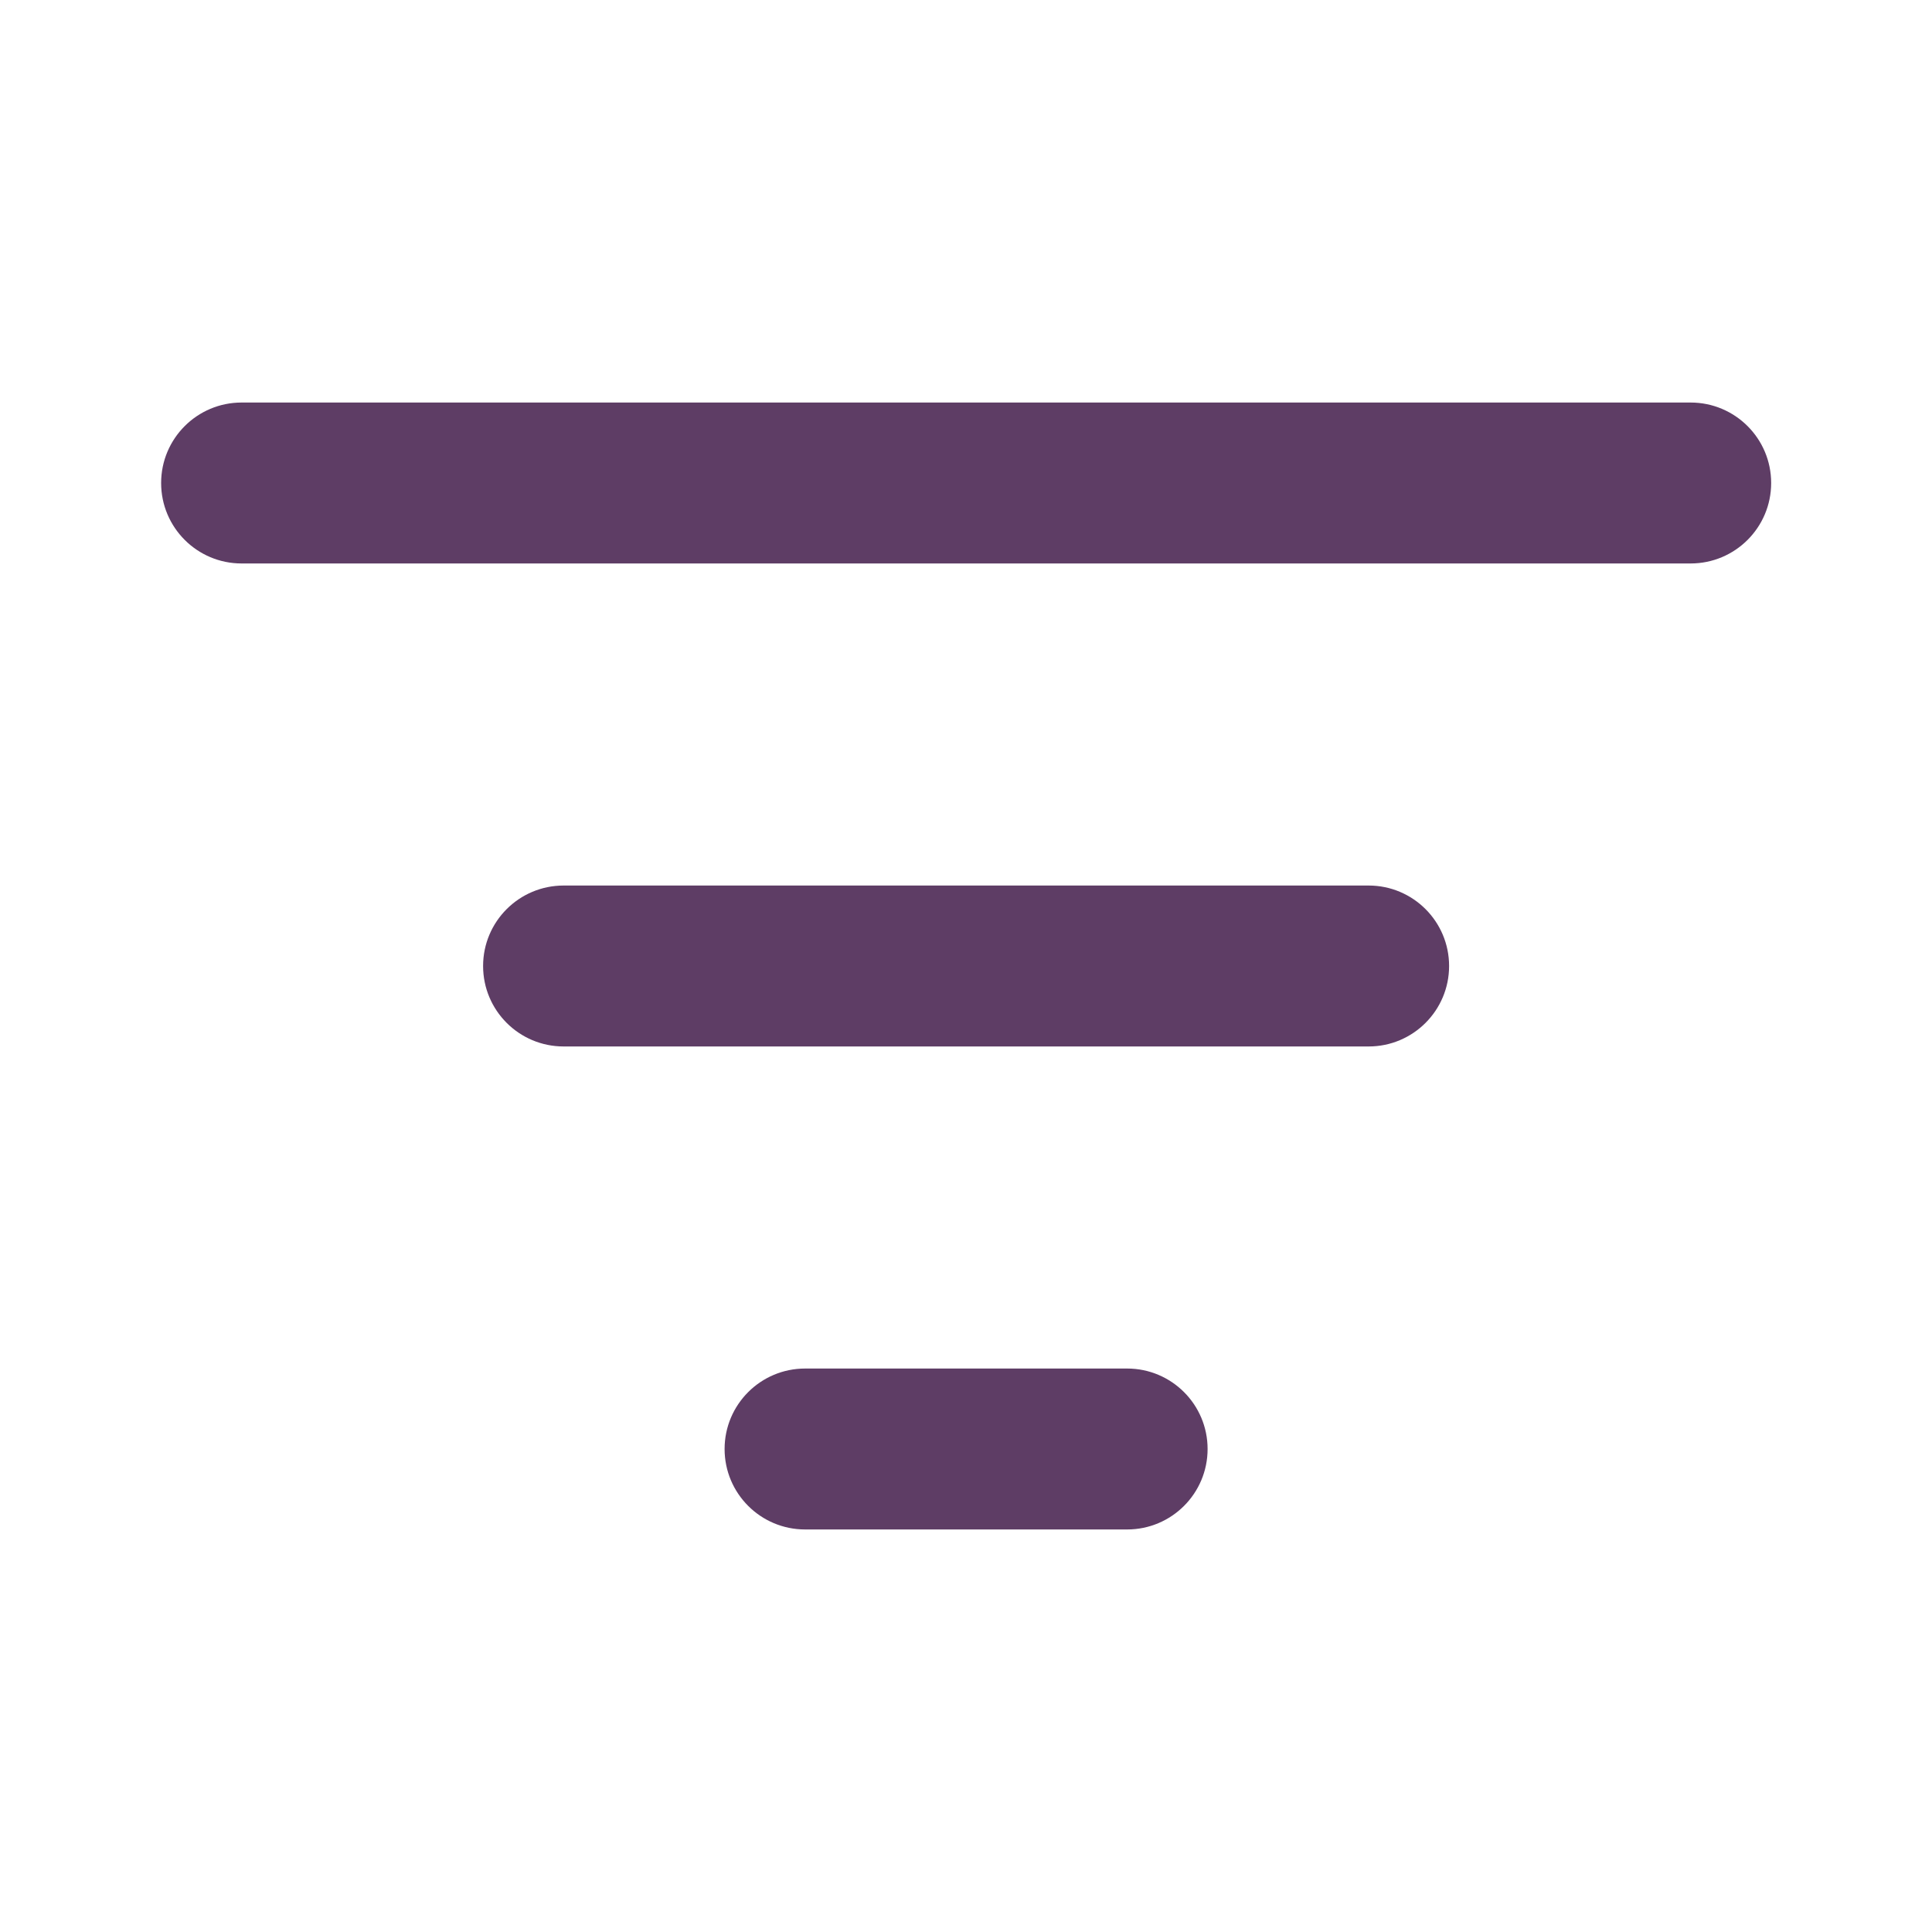
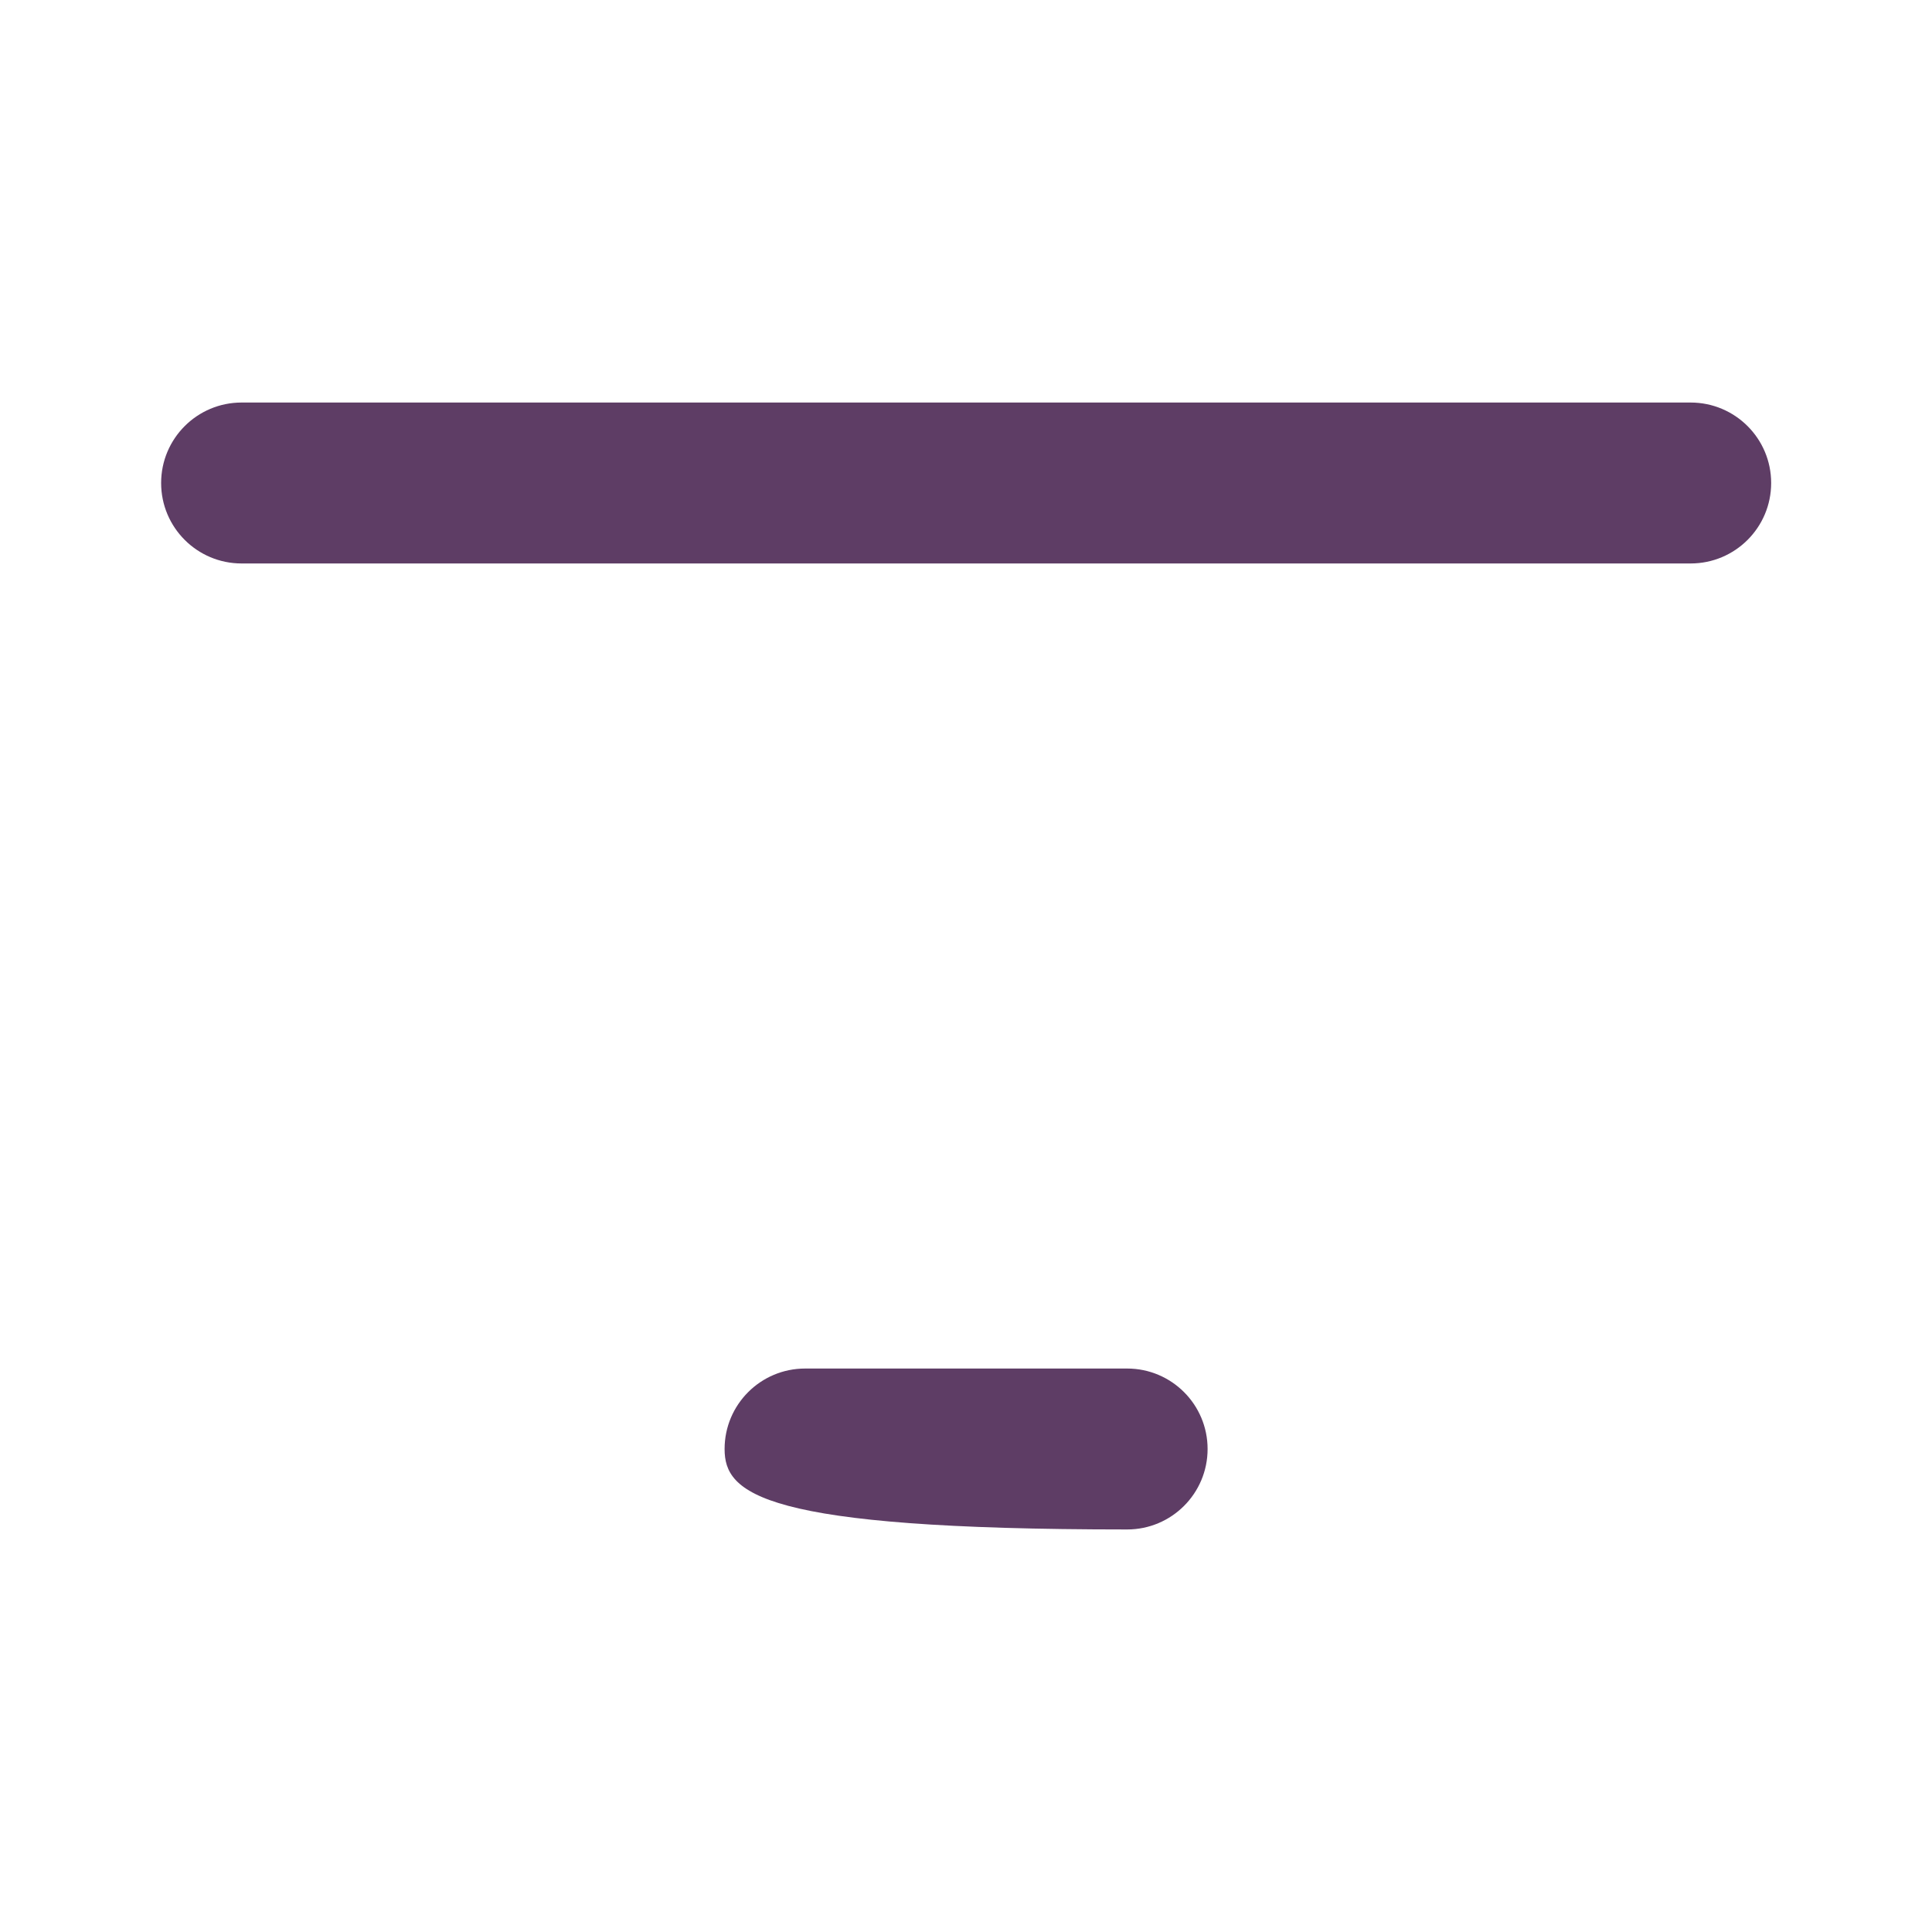
<svg xmlns="http://www.w3.org/2000/svg" width="20" height="20" viewBox="0 0 20 20" fill="none">
  <path fill-rule="evenodd" clip-rule="evenodd" d="M1.668 5C1.668 4.54 2.041 4.167 2.501 4.167H17.501C17.962 4.167 18.335 4.54 18.335 5C18.335 5.46 17.962 5.833 17.501 5.833H2.501C2.041 5.833 1.668 5.46 1.668 5Z" fill="#5E3D65" />
-   <path fill-rule="evenodd" clip-rule="evenodd" d="M5.001 10C5.001 9.54 5.374 9.167 5.835 9.167H14.168C14.628 9.167 15.001 9.54 15.001 10C15.001 10.46 14.628 10.833 14.168 10.833H5.835C5.374 10.833 5.001 10.46 5.001 10Z" fill="#5E3D65" />
-   <path fill-rule="evenodd" clip-rule="evenodd" d="M7.501 15C7.501 14.54 7.874 14.167 8.335 14.167H11.668C12.128 14.167 12.501 14.54 12.501 15C12.501 15.46 12.128 15.833 11.668 15.833H8.335C7.874 15.833 7.501 15.46 7.501 15Z" fill="#5E3D65" />
+   <path fill-rule="evenodd" clip-rule="evenodd" d="M7.501 15C7.501 14.54 7.874 14.167 8.335 14.167H11.668C12.128 14.167 12.501 14.54 12.501 15C12.501 15.46 12.128 15.833 11.668 15.833C7.874 15.833 7.501 15.46 7.501 15Z" fill="#5E3D65" />
</svg>